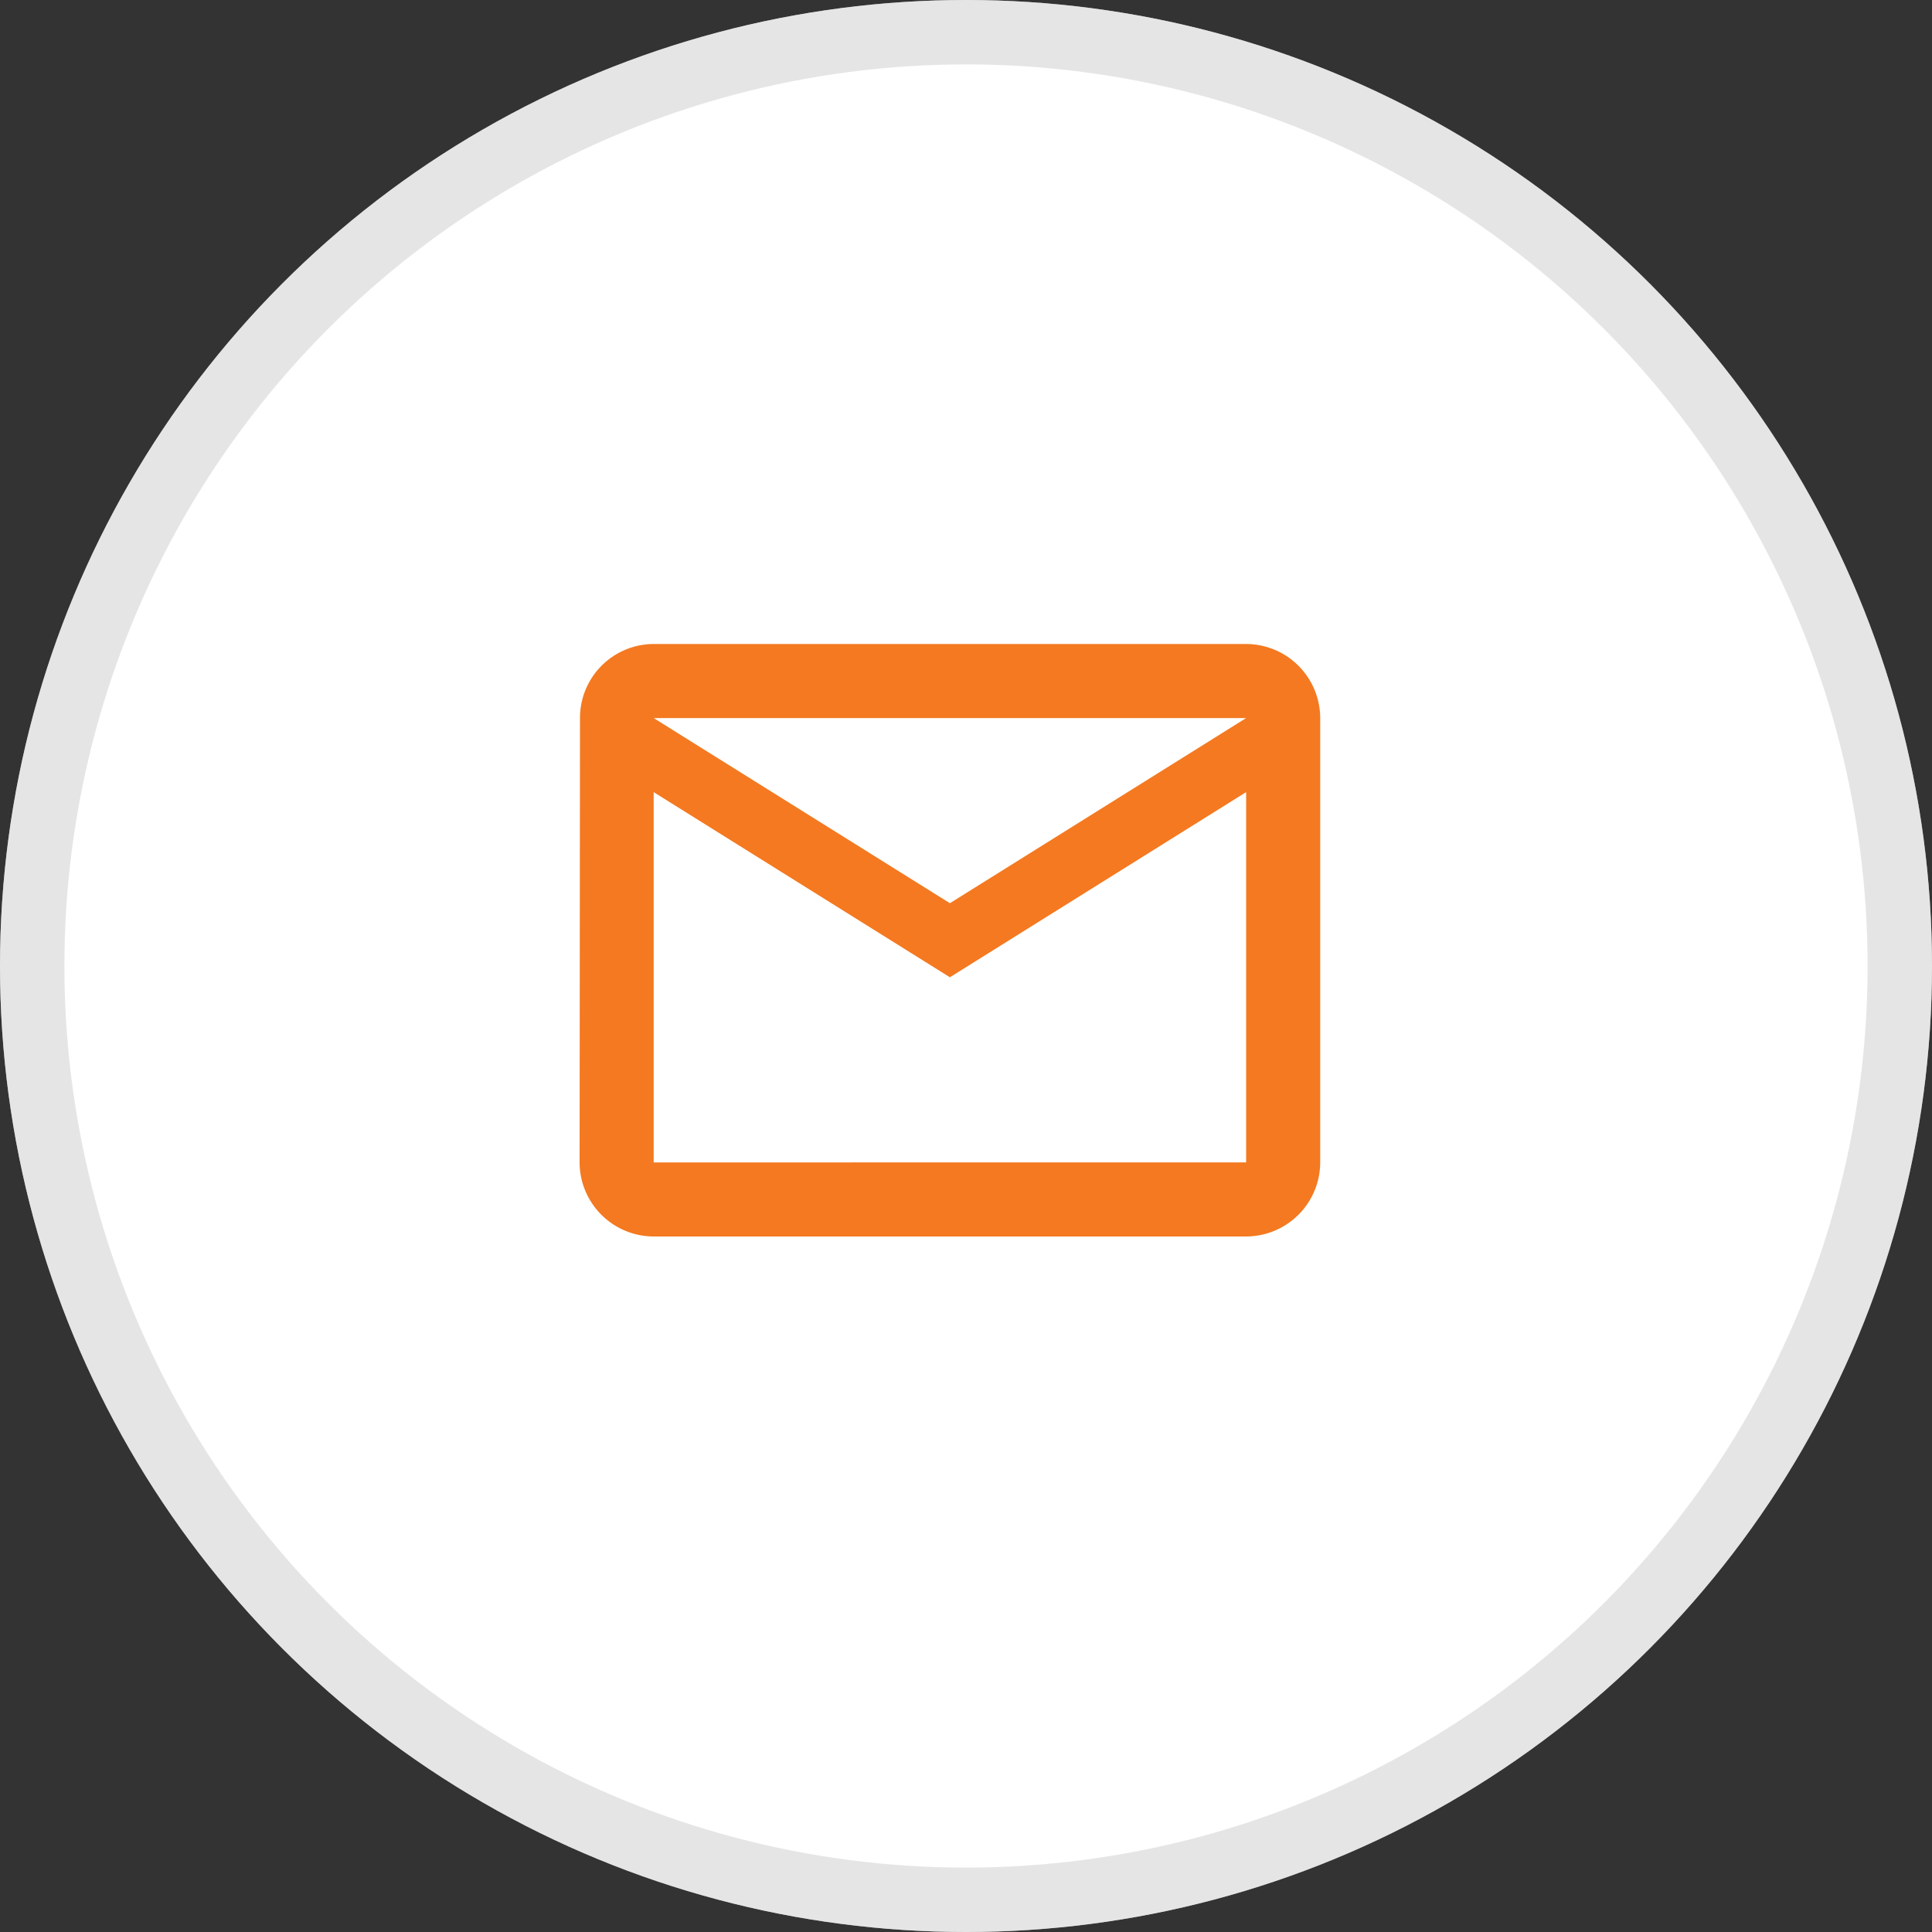
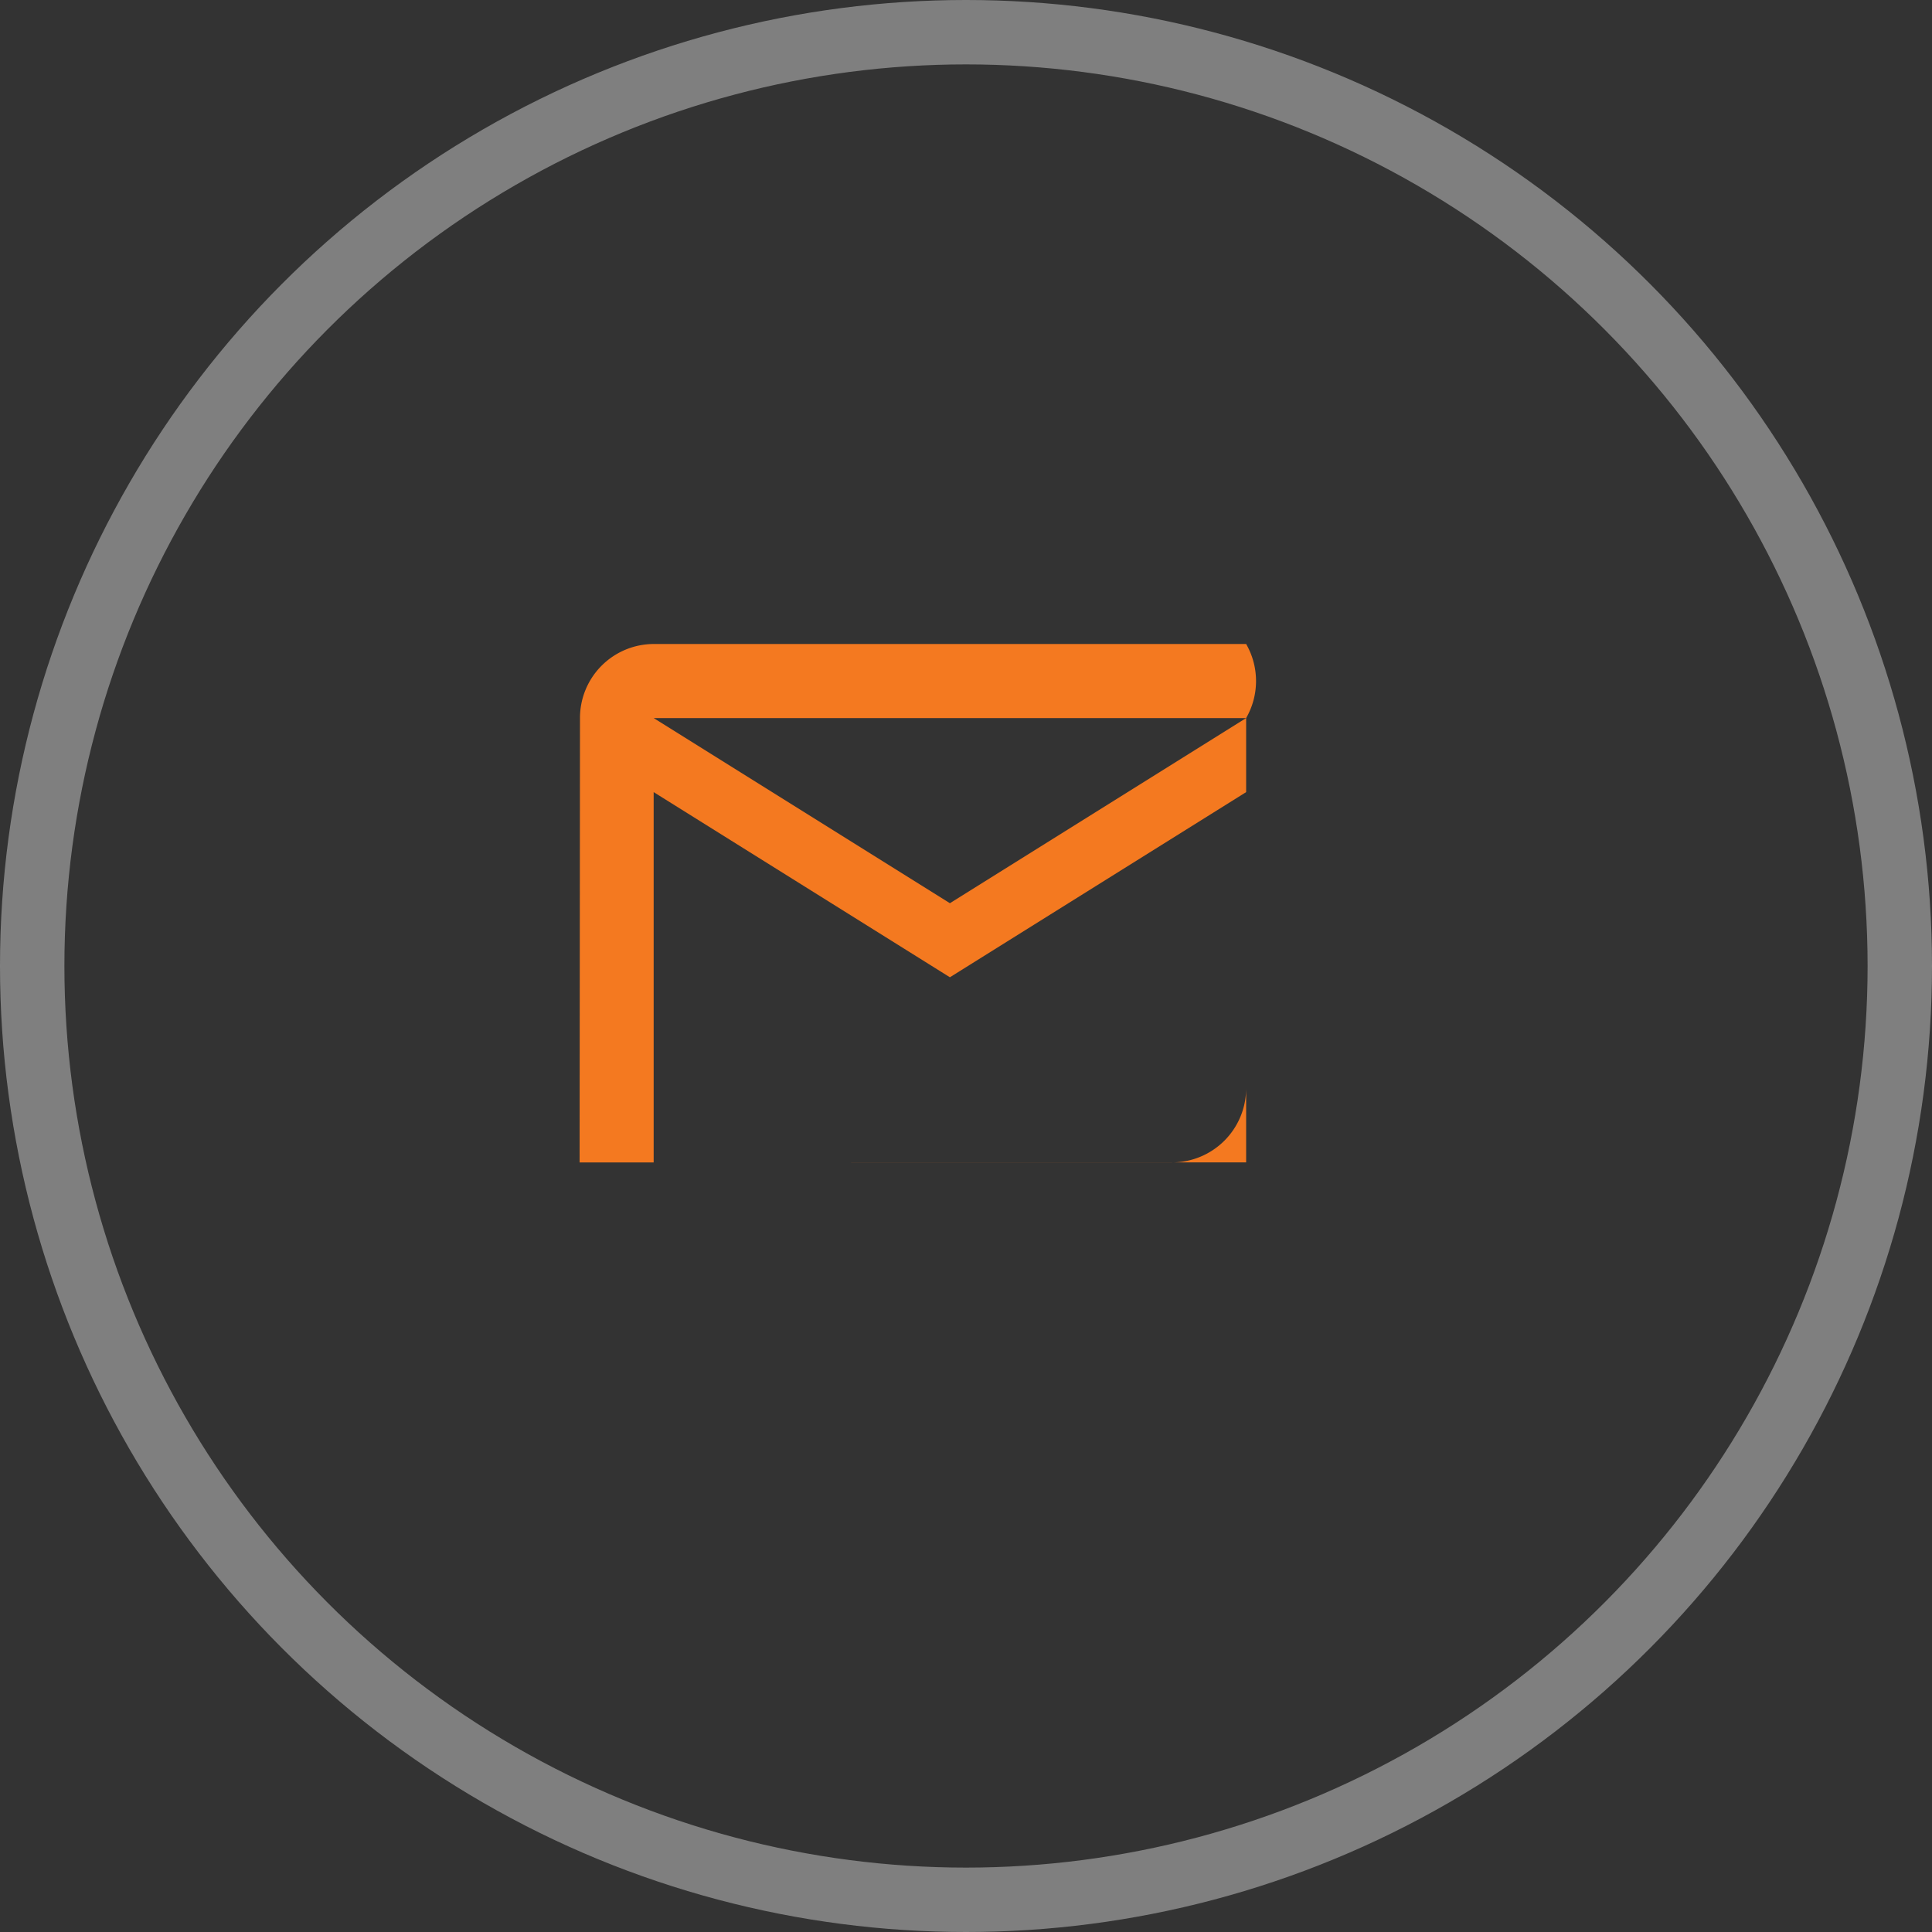
<svg xmlns="http://www.w3.org/2000/svg" width="30" height="30" viewBox="0 0 30 30">
  <rect x="0" y="0" width="30" height="30" fill="#333333" stroke="none" />
  <g id="Group_619" data-name="Group 619" transform="translate(-403 -1563)">
    <g id="contain" transform="translate(403 1563)" fill="#fff" stroke="rgba(204,204,204,0.5)" stroke-linejoin="round" stroke-width="1">
-       <circle cx="15" cy="15" r="15" stroke="none" />
      <circle cx="15" cy="15" r="14.5" fill="none" />
    </g>
-     <path id="ic_mail_outline_24px" d="M12.35,4H3.15A1.148,1.148,0,0,0,2.006,5.15L2,12.05A1.153,1.153,0,0,0,3.15,13.2h9.2a1.153,1.153,0,0,0,1.15-1.15V5.15A1.153,1.153,0,0,0,12.35,4Zm0,8.05H3.15V6.3l4.6,2.875L12.35,6.3ZM7.75,8.025,3.15,5.15h9.2Z" transform="translate(410 1569)" fill="#f47920" />
+     <path id="ic_mail_outline_24px" d="M12.35,4H3.15A1.148,1.148,0,0,0,2.006,5.15L2,12.05h9.2a1.153,1.153,0,0,0,1.15-1.15V5.15A1.153,1.153,0,0,0,12.35,4Zm0,8.05H3.15V6.3l4.6,2.875L12.35,6.3ZM7.75,8.025,3.15,5.15h9.2Z" transform="translate(410 1569)" fill="#f47920" />
  </g>
</svg>